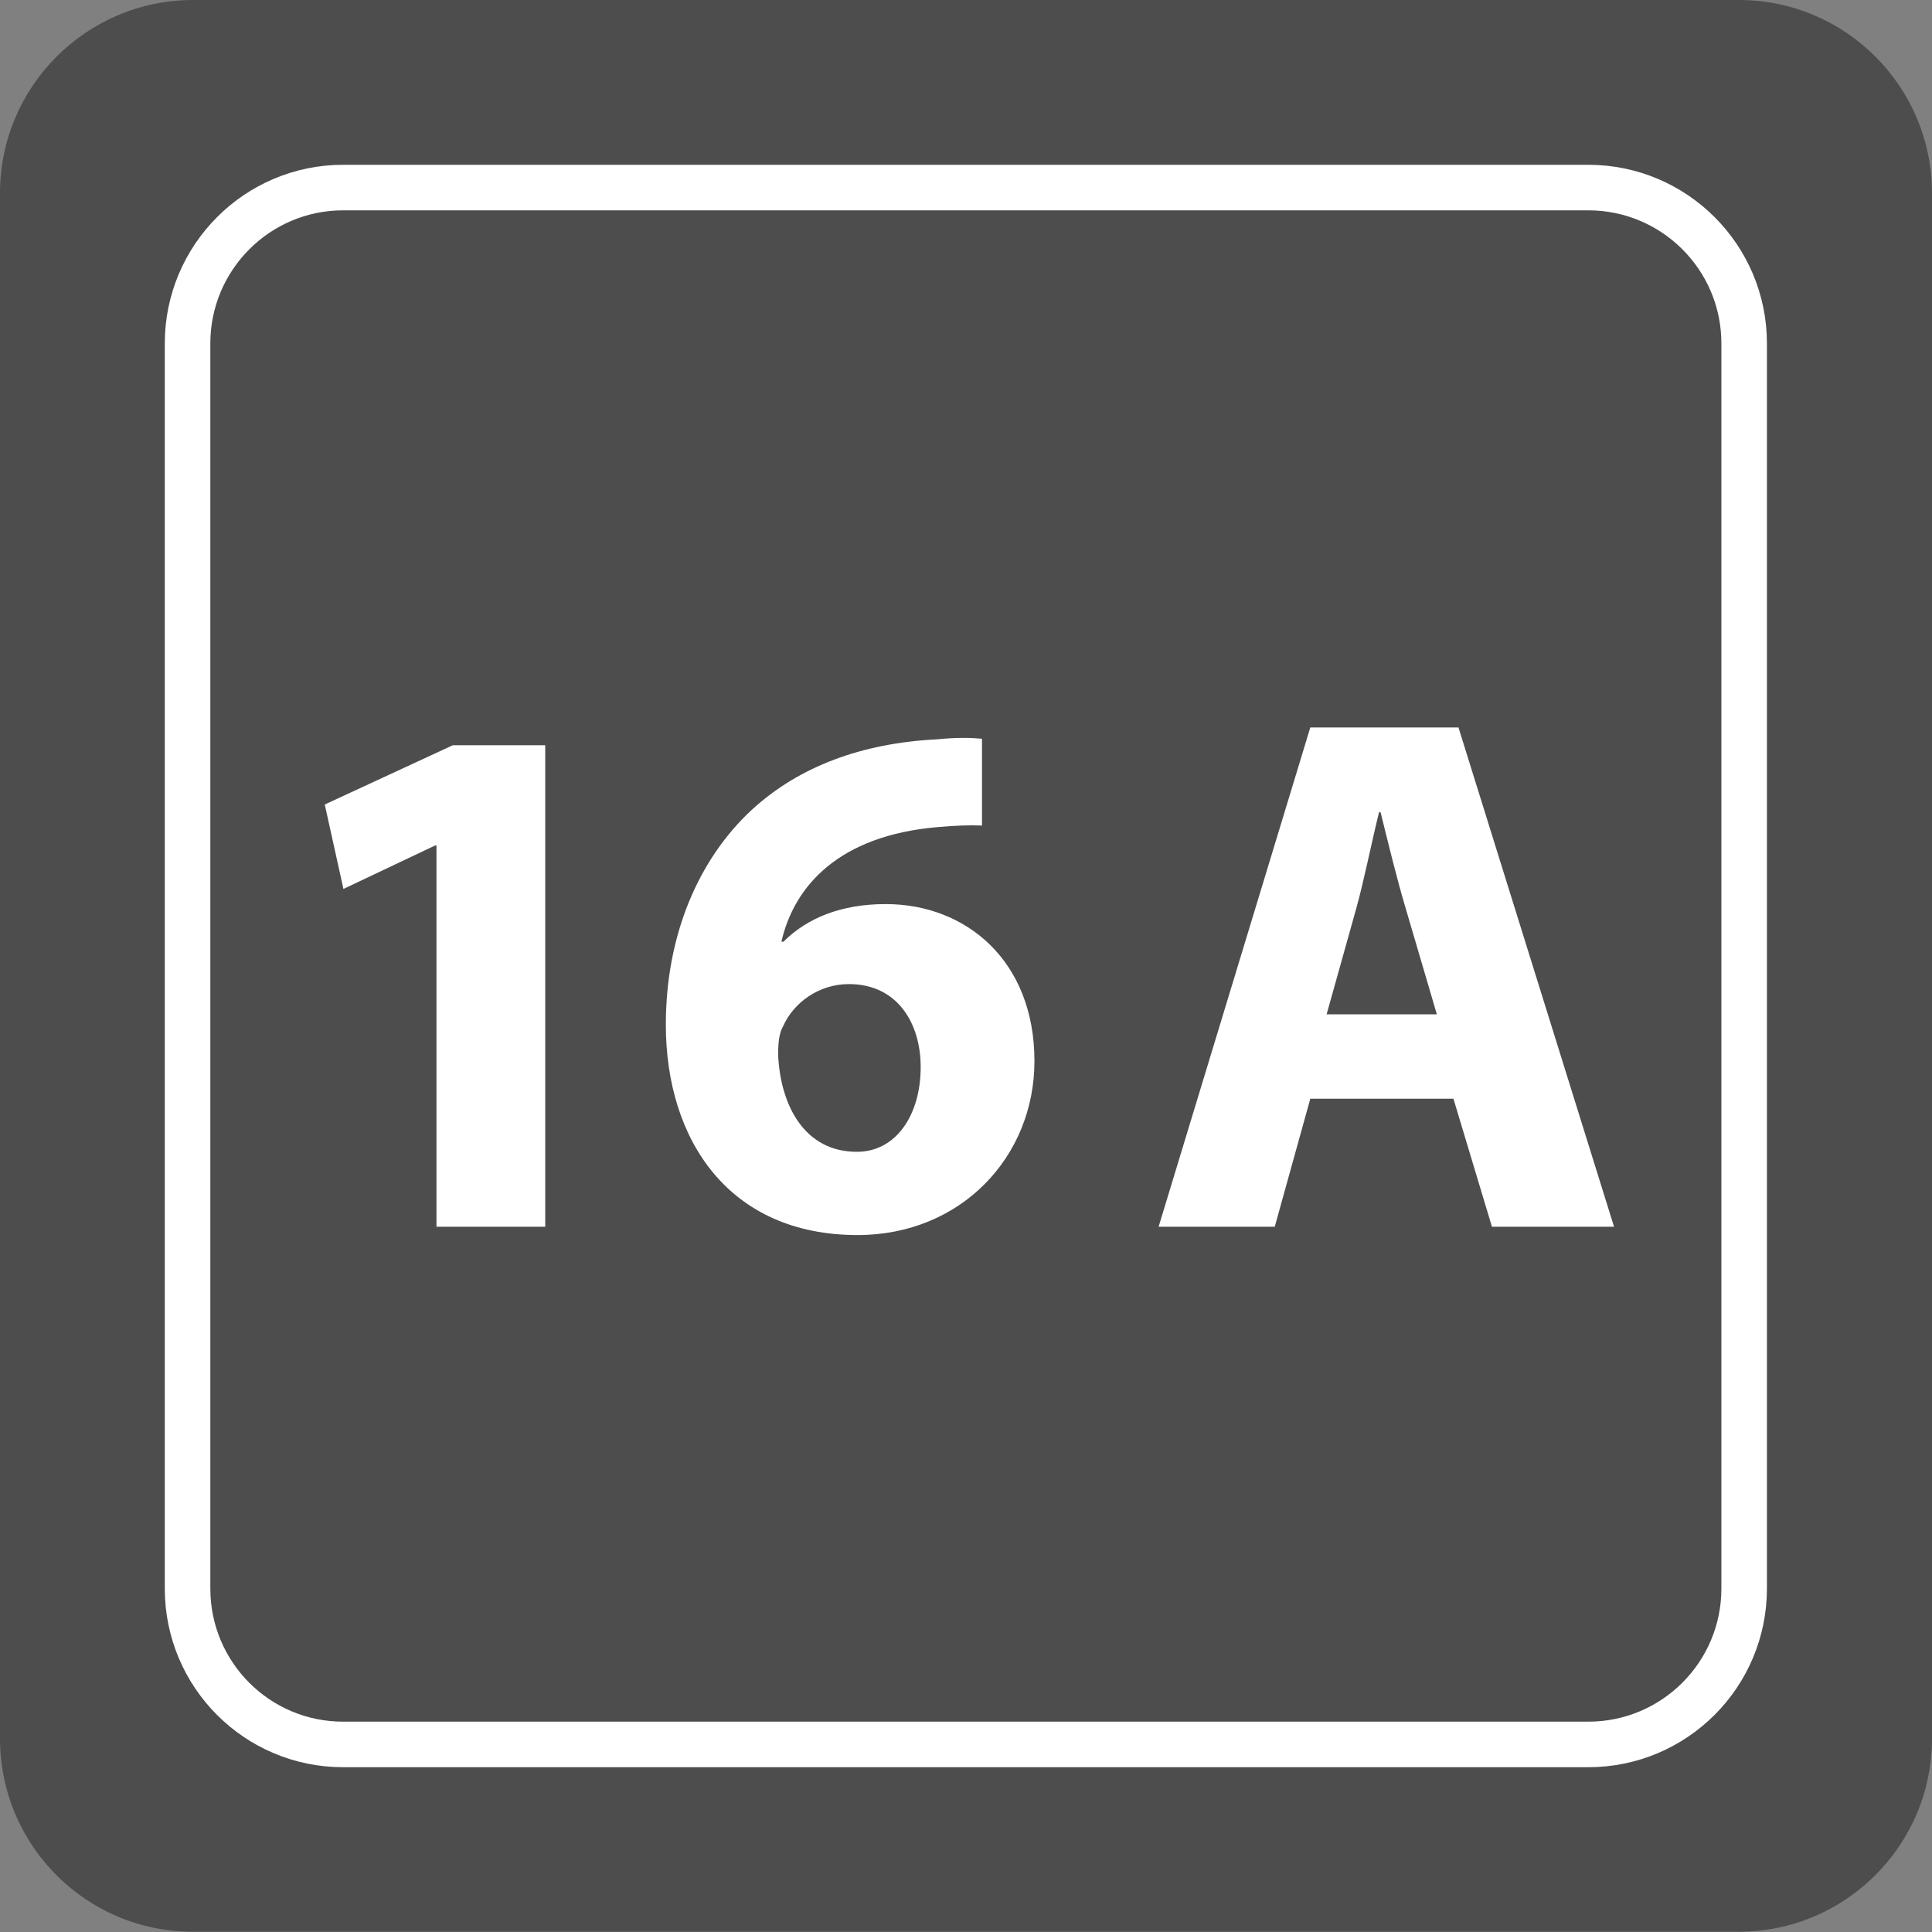
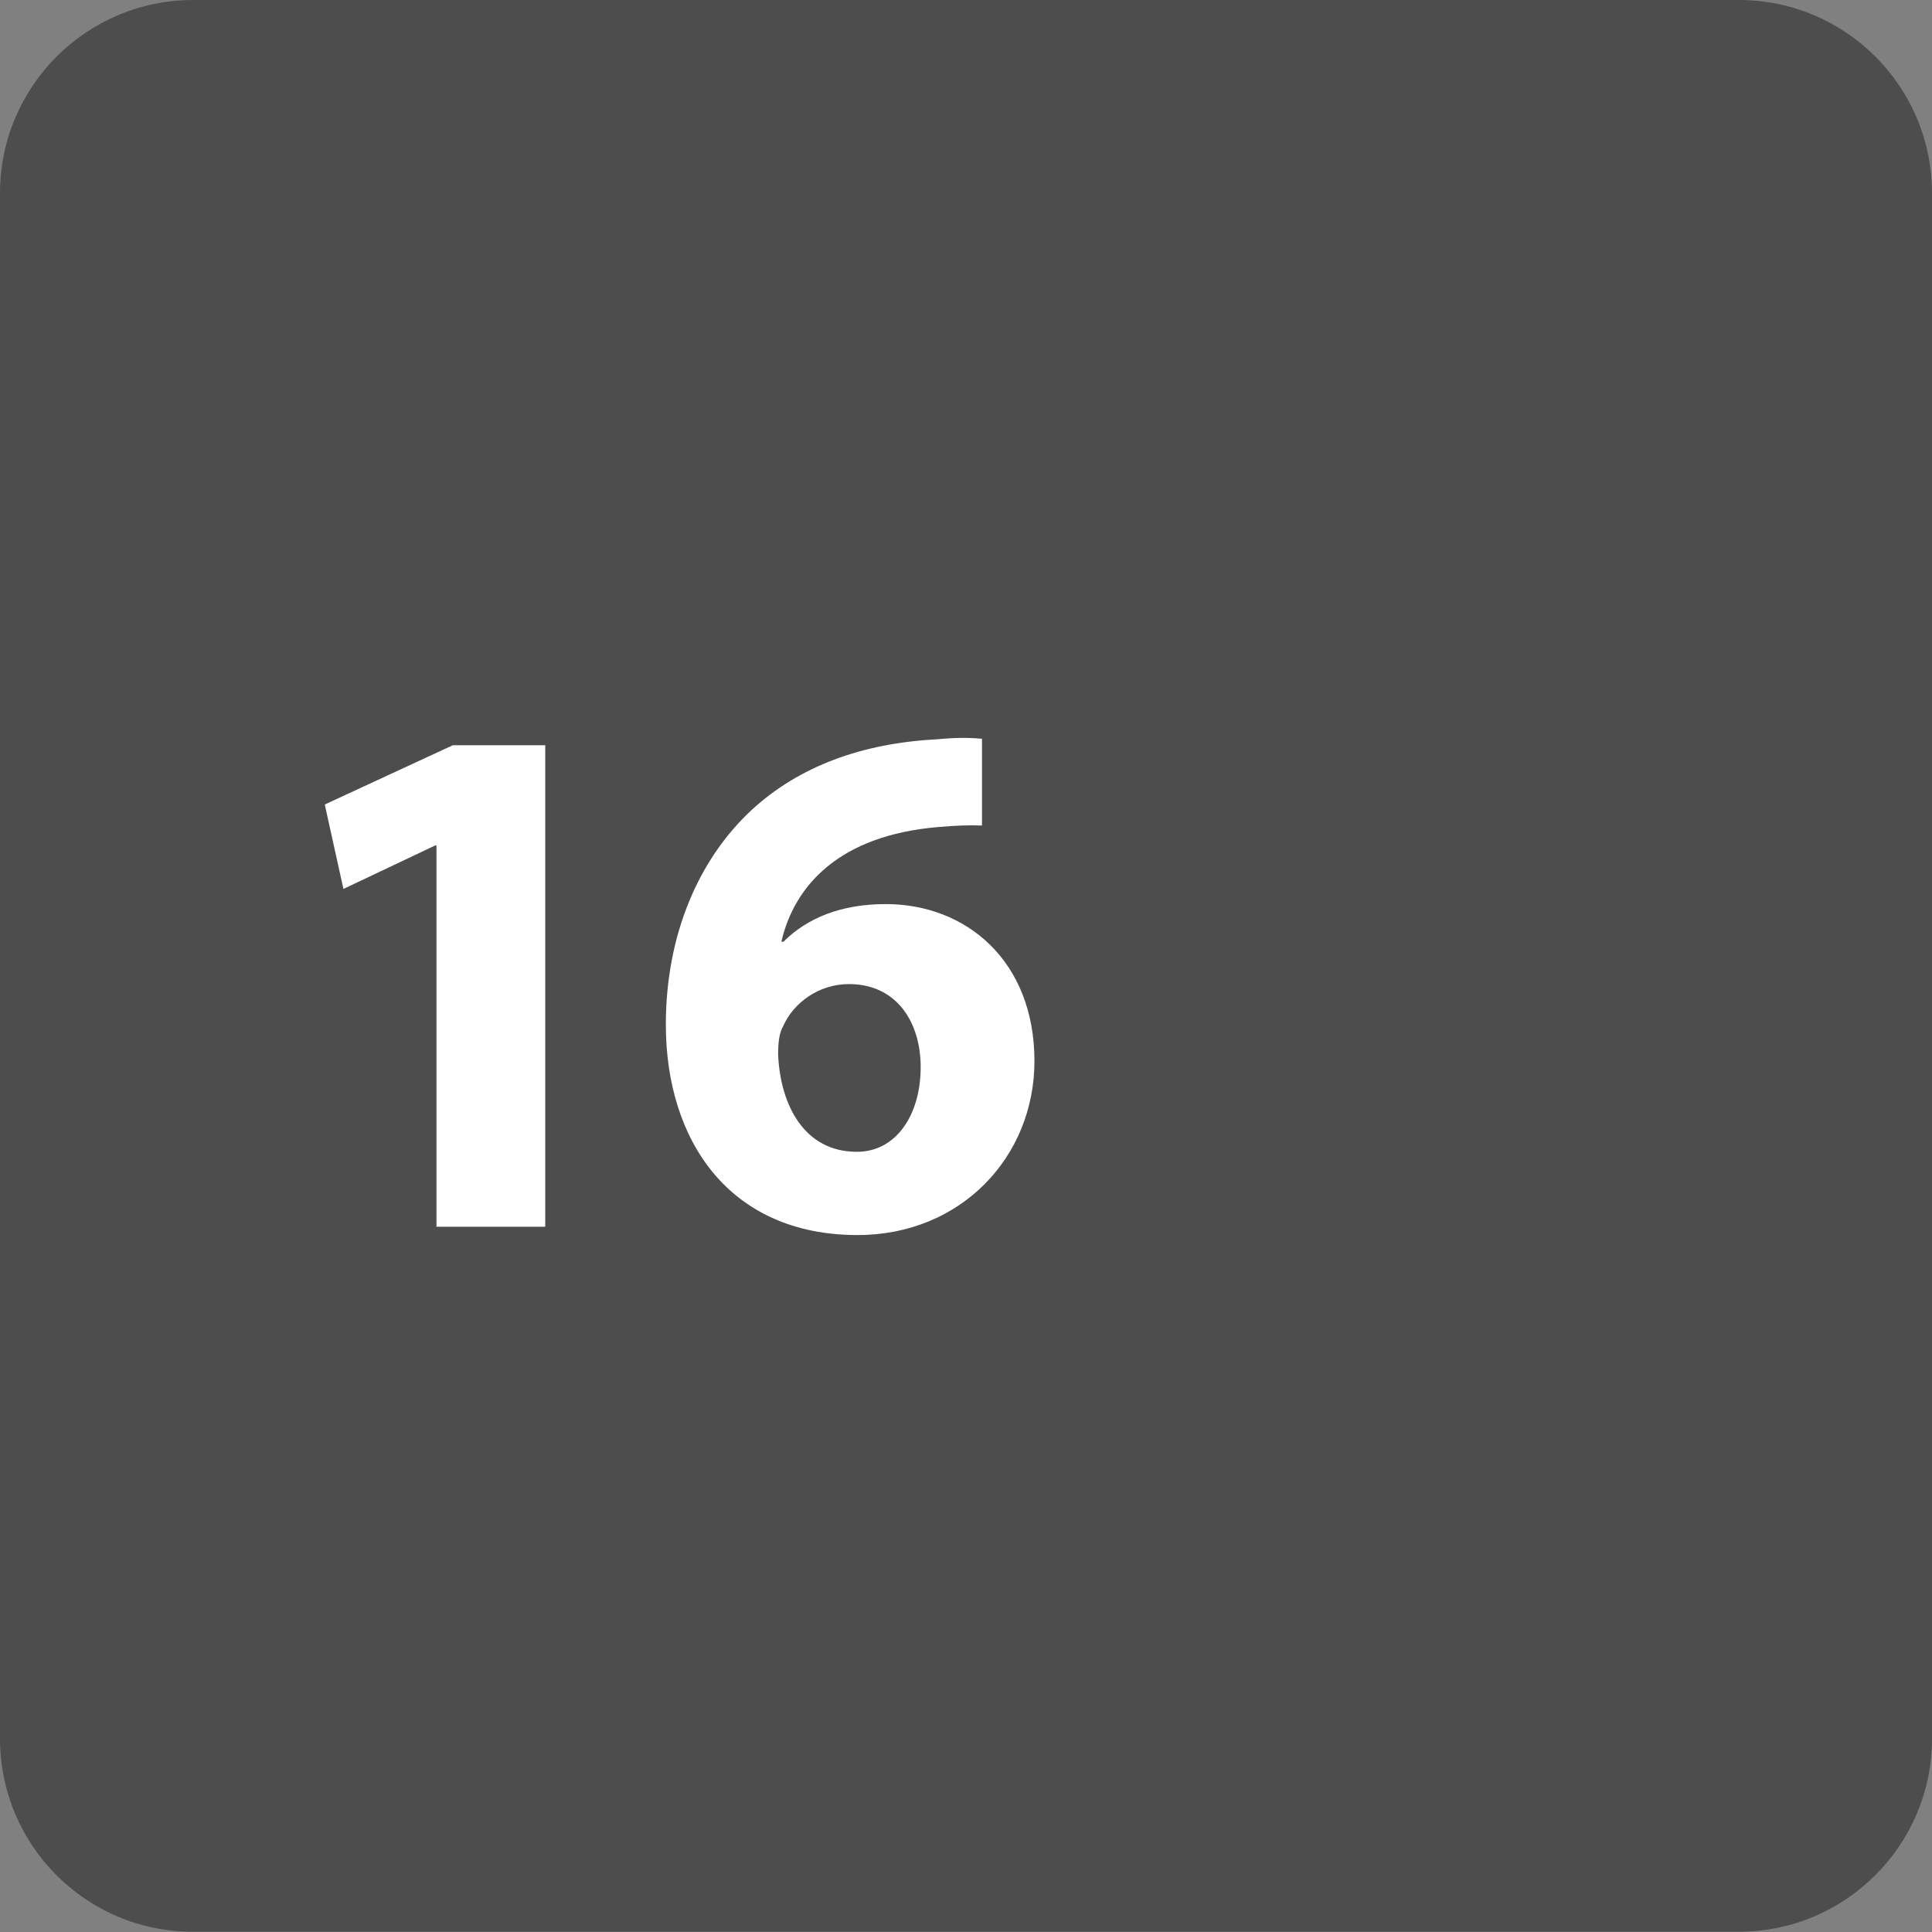
<svg xmlns="http://www.w3.org/2000/svg" width="61" height="61" viewBox="0 0 61 61" fill="none">
  <rect x="0" y="0" width="61" height="61" fill="#808080" stroke="none" />
  <path d="M61 54.891C61 58.259 58.268 60.991 54.9 60.991H6.1C2.732 61 0 58.268 0 54.891V6.1C0 2.732 2.732 0 6.1 0H54.9C58.268 0 61 2.732 61 6.1V54.891Z" fill="#4E4D4D" />
-   <path d="M55.069 50.147C55.069 52.86 52.87 55.068 50.147 55.068H10.844C8.13 55.068 5.932 52.87 5.932 50.147V10.843C5.932 8.13 8.13 5.922 10.844 5.922H50.147C52.861 5.922 55.069 8.121 55.069 10.843V50.147Z" fill="#4E4D4D" />
-   <path d="M55.069 50.157C55.069 52.87 52.87 55.078 50.147 55.078H10.834C8.121 55.078 5.922 52.879 5.922 50.157V10.843C5.922 8.13 8.121 5.922 10.834 5.922H50.147C52.861 5.922 55.069 8.121 55.069 10.843V50.157Z" stroke="white" stroke-width="1.438" stroke-miterlimit="10" />
  <path d="M13.79 26.692H13.744L10.843 28.067L10.254 25.401L14.296 23.53H17.215V38.733H13.781V26.692H13.79Z" fill="white" />
  <path d="M31.005 26.065C30.612 26.047 30.182 26.065 29.63 26.112C26.477 26.374 25.073 27.983 24.671 29.733H24.737C25.485 28.984 26.561 28.545 27.965 28.545C30.509 28.545 32.661 30.341 32.661 33.503C32.661 36.516 30.35 38.995 27.076 38.995C23.006 38.995 21.023 35.983 21.023 32.352C21.023 29.499 22.07 27.113 23.736 25.57C25.233 24.194 27.216 23.464 29.583 23.343C30.238 23.277 30.678 23.296 31.005 23.324V26.065ZM29.069 33.69C29.069 32.287 28.32 31.071 26.804 31.071C25.85 31.071 25.055 31.66 24.727 32.399C24.606 32.605 24.568 32.895 24.568 33.307C24.643 34.916 25.41 36.366 27.048 36.366C28.273 36.375 29.069 35.225 29.069 33.69Z" fill="white" />
-   <path d="M41.371 34.691L40.248 38.733H36.581L41.371 22.968H46.049L50.961 38.733H47.106L45.89 34.691H41.371ZM45.366 32.025L44.384 28.685C44.103 27.749 43.822 26.58 43.589 25.644H43.542C43.308 26.58 43.074 27.777 42.821 28.685L41.886 32.025H45.366Z" fill="white" />
</svg>